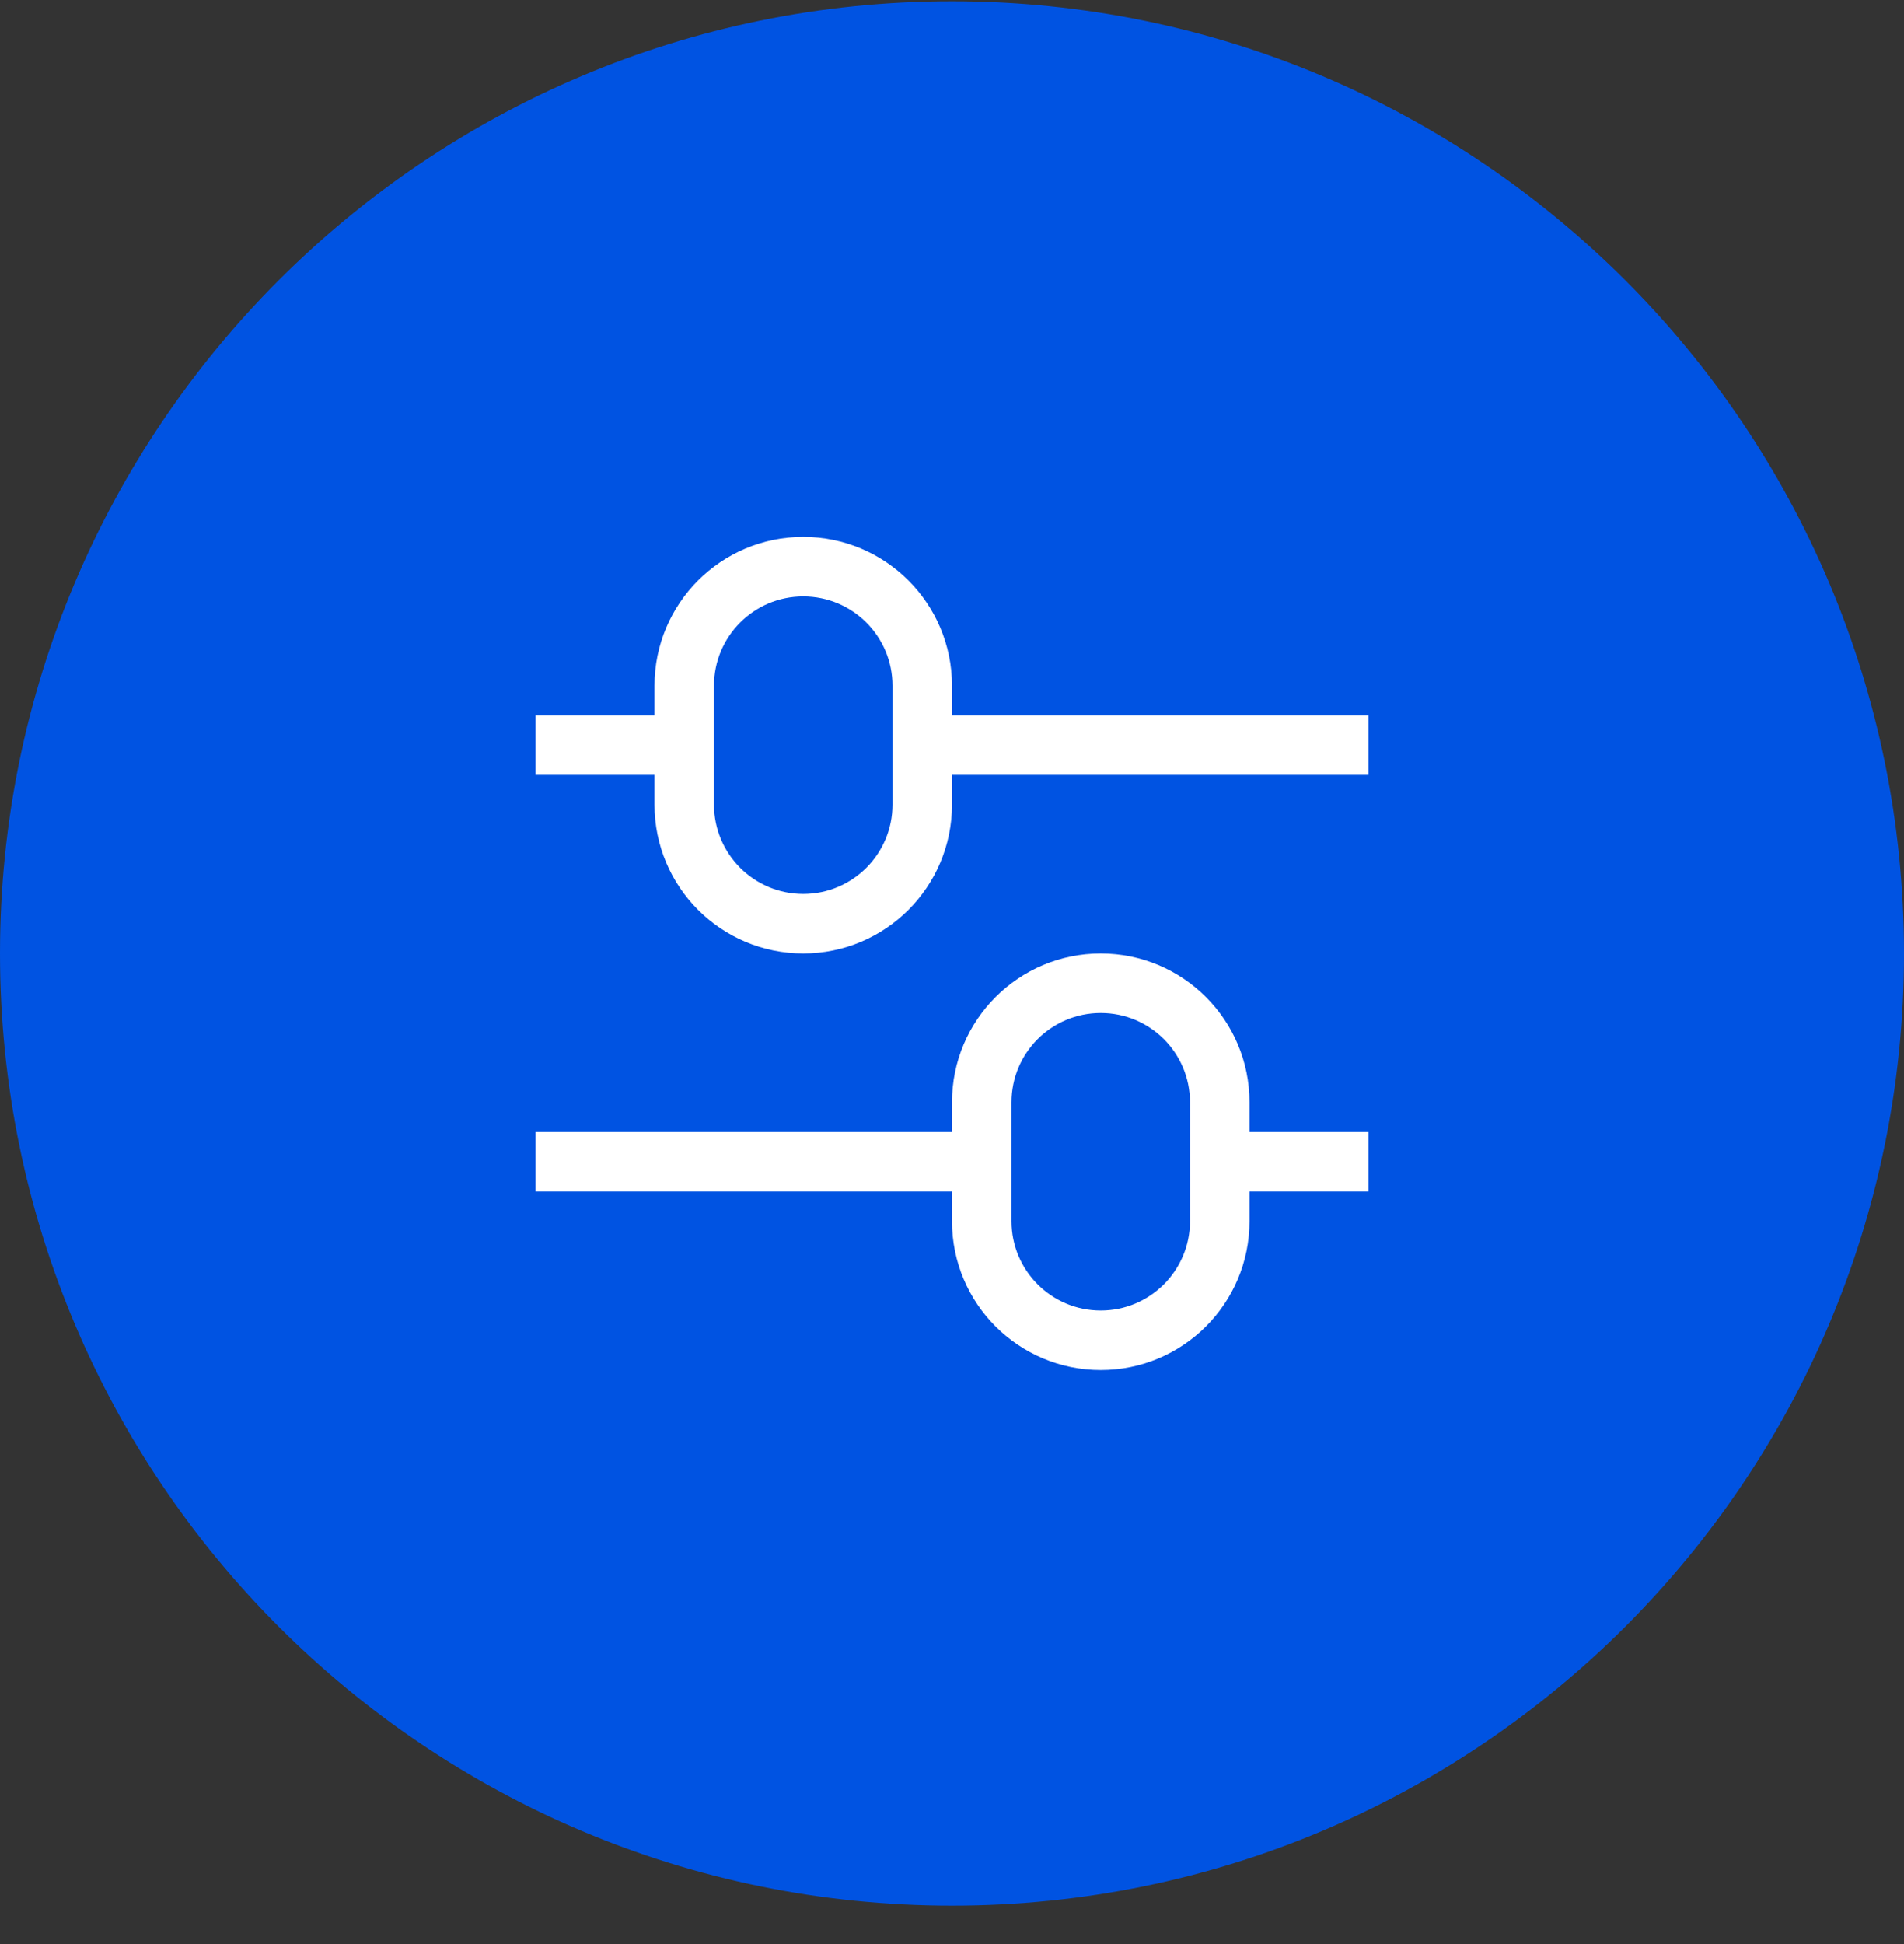
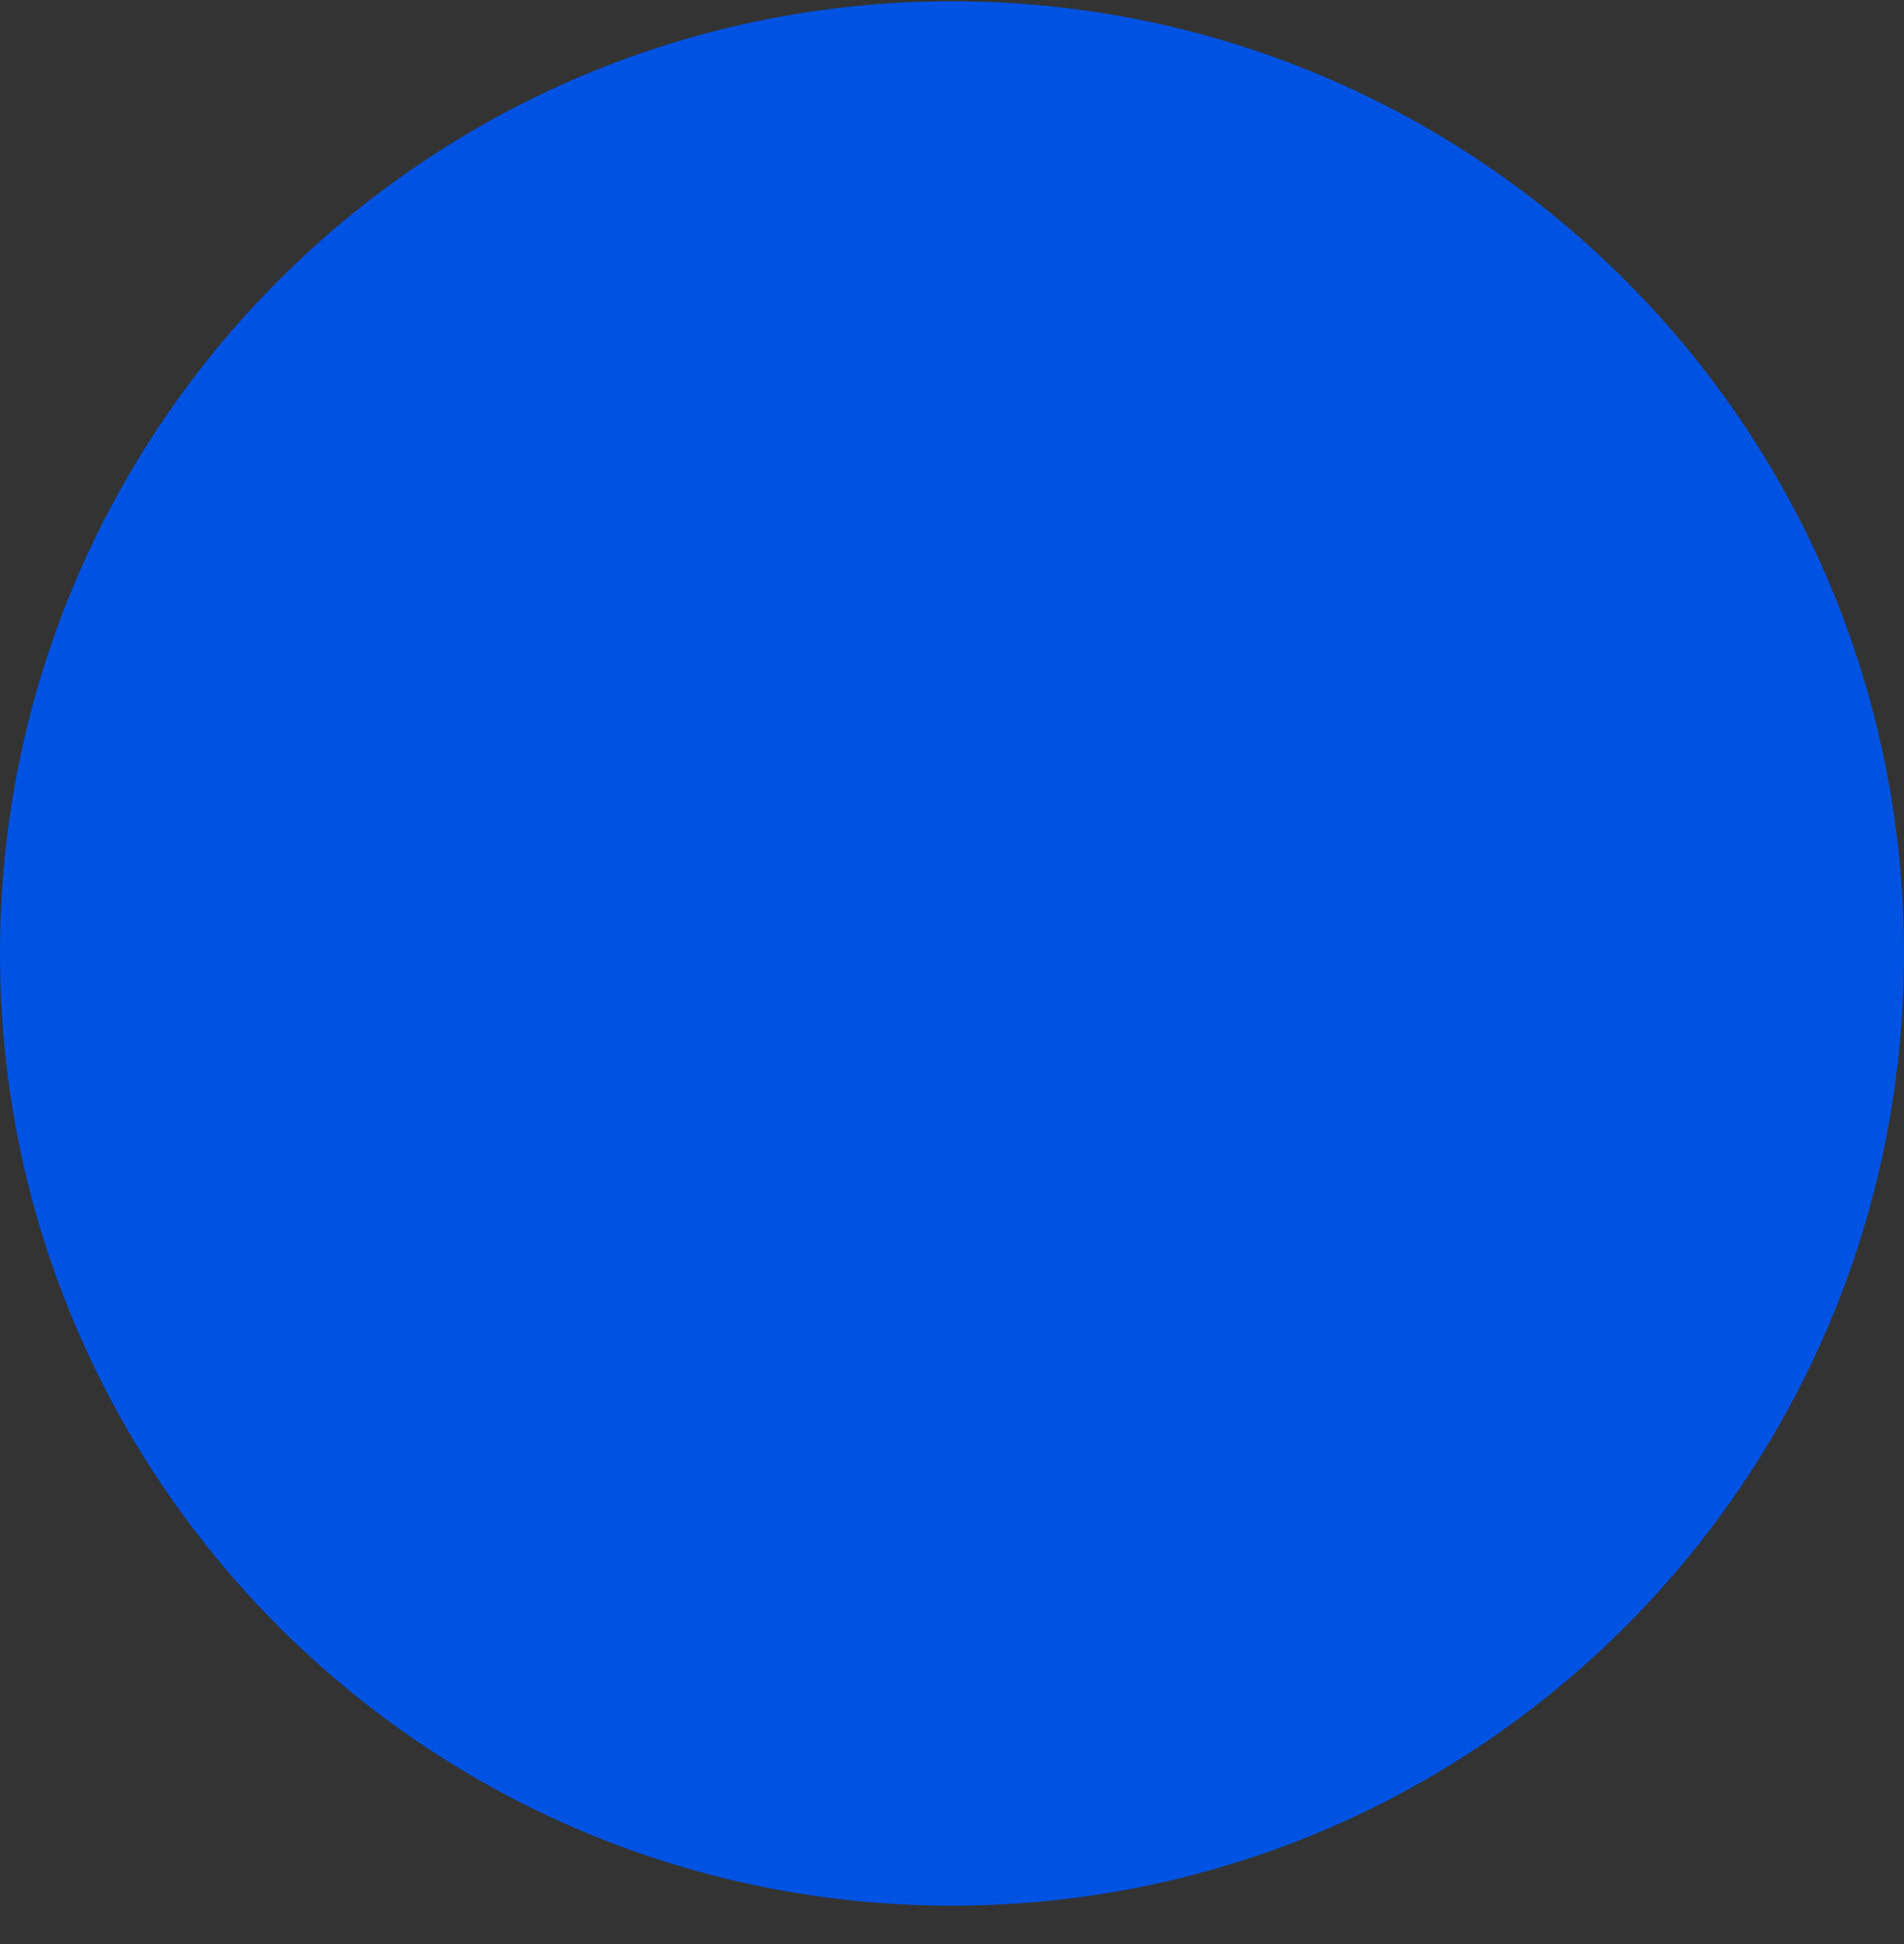
<svg xmlns="http://www.w3.org/2000/svg" width="48" height="49" viewBox="0 0 48 49" fill="none">
  <rect x="0" y="0" width="48" height="49" fill="#333333" stroke="none" />
  <path d="M0 24.032C0 10.777 10.745 0.032 24 0.032V0.032C37.255 0.032 48 10.777 48 24.032V24.032C48 37.287 37.255 48.032 24 48.032V48.032C10.745 48.032 0 37.287 0 24.032V24.032Z" fill="#0053E2" />
-   <path d="M27.75 24.032C29.821 24.032 31.5 25.711 31.5 27.782V28.532H34.5V30.032H31.5V30.782C31.5 32.853 29.821 34.532 27.75 34.532C25.679 34.532 24 32.853 24 30.782V30.032H13.5V28.532H24V27.782C24 25.711 25.679 24.032 27.75 24.032ZM27.75 25.532C26.507 25.532 25.5 26.539 25.5 27.782V30.782C25.5 32.024 26.507 33.032 27.75 33.032C28.993 33.032 30 32.024 30 30.782V27.782C30 26.539 28.993 25.532 27.75 25.532ZM20.25 13.532C22.321 13.532 24 15.211 24 17.282V18.032H34.5V19.532H24V20.282C24 22.353 22.321 24.032 20.25 24.032C18.179 24.032 16.5 22.353 16.5 20.282V19.532H13.5V18.032H16.5V17.282C16.5 15.211 18.179 13.532 20.25 13.532ZM20.25 15.032C19.007 15.032 18 16.039 18 17.282V20.282C18 21.524 19.007 22.532 20.25 22.532C21.493 22.532 22.5 21.524 22.5 20.282V17.282C22.5 16.039 21.493 15.032 20.25 15.032Z" fill="white" />
</svg>